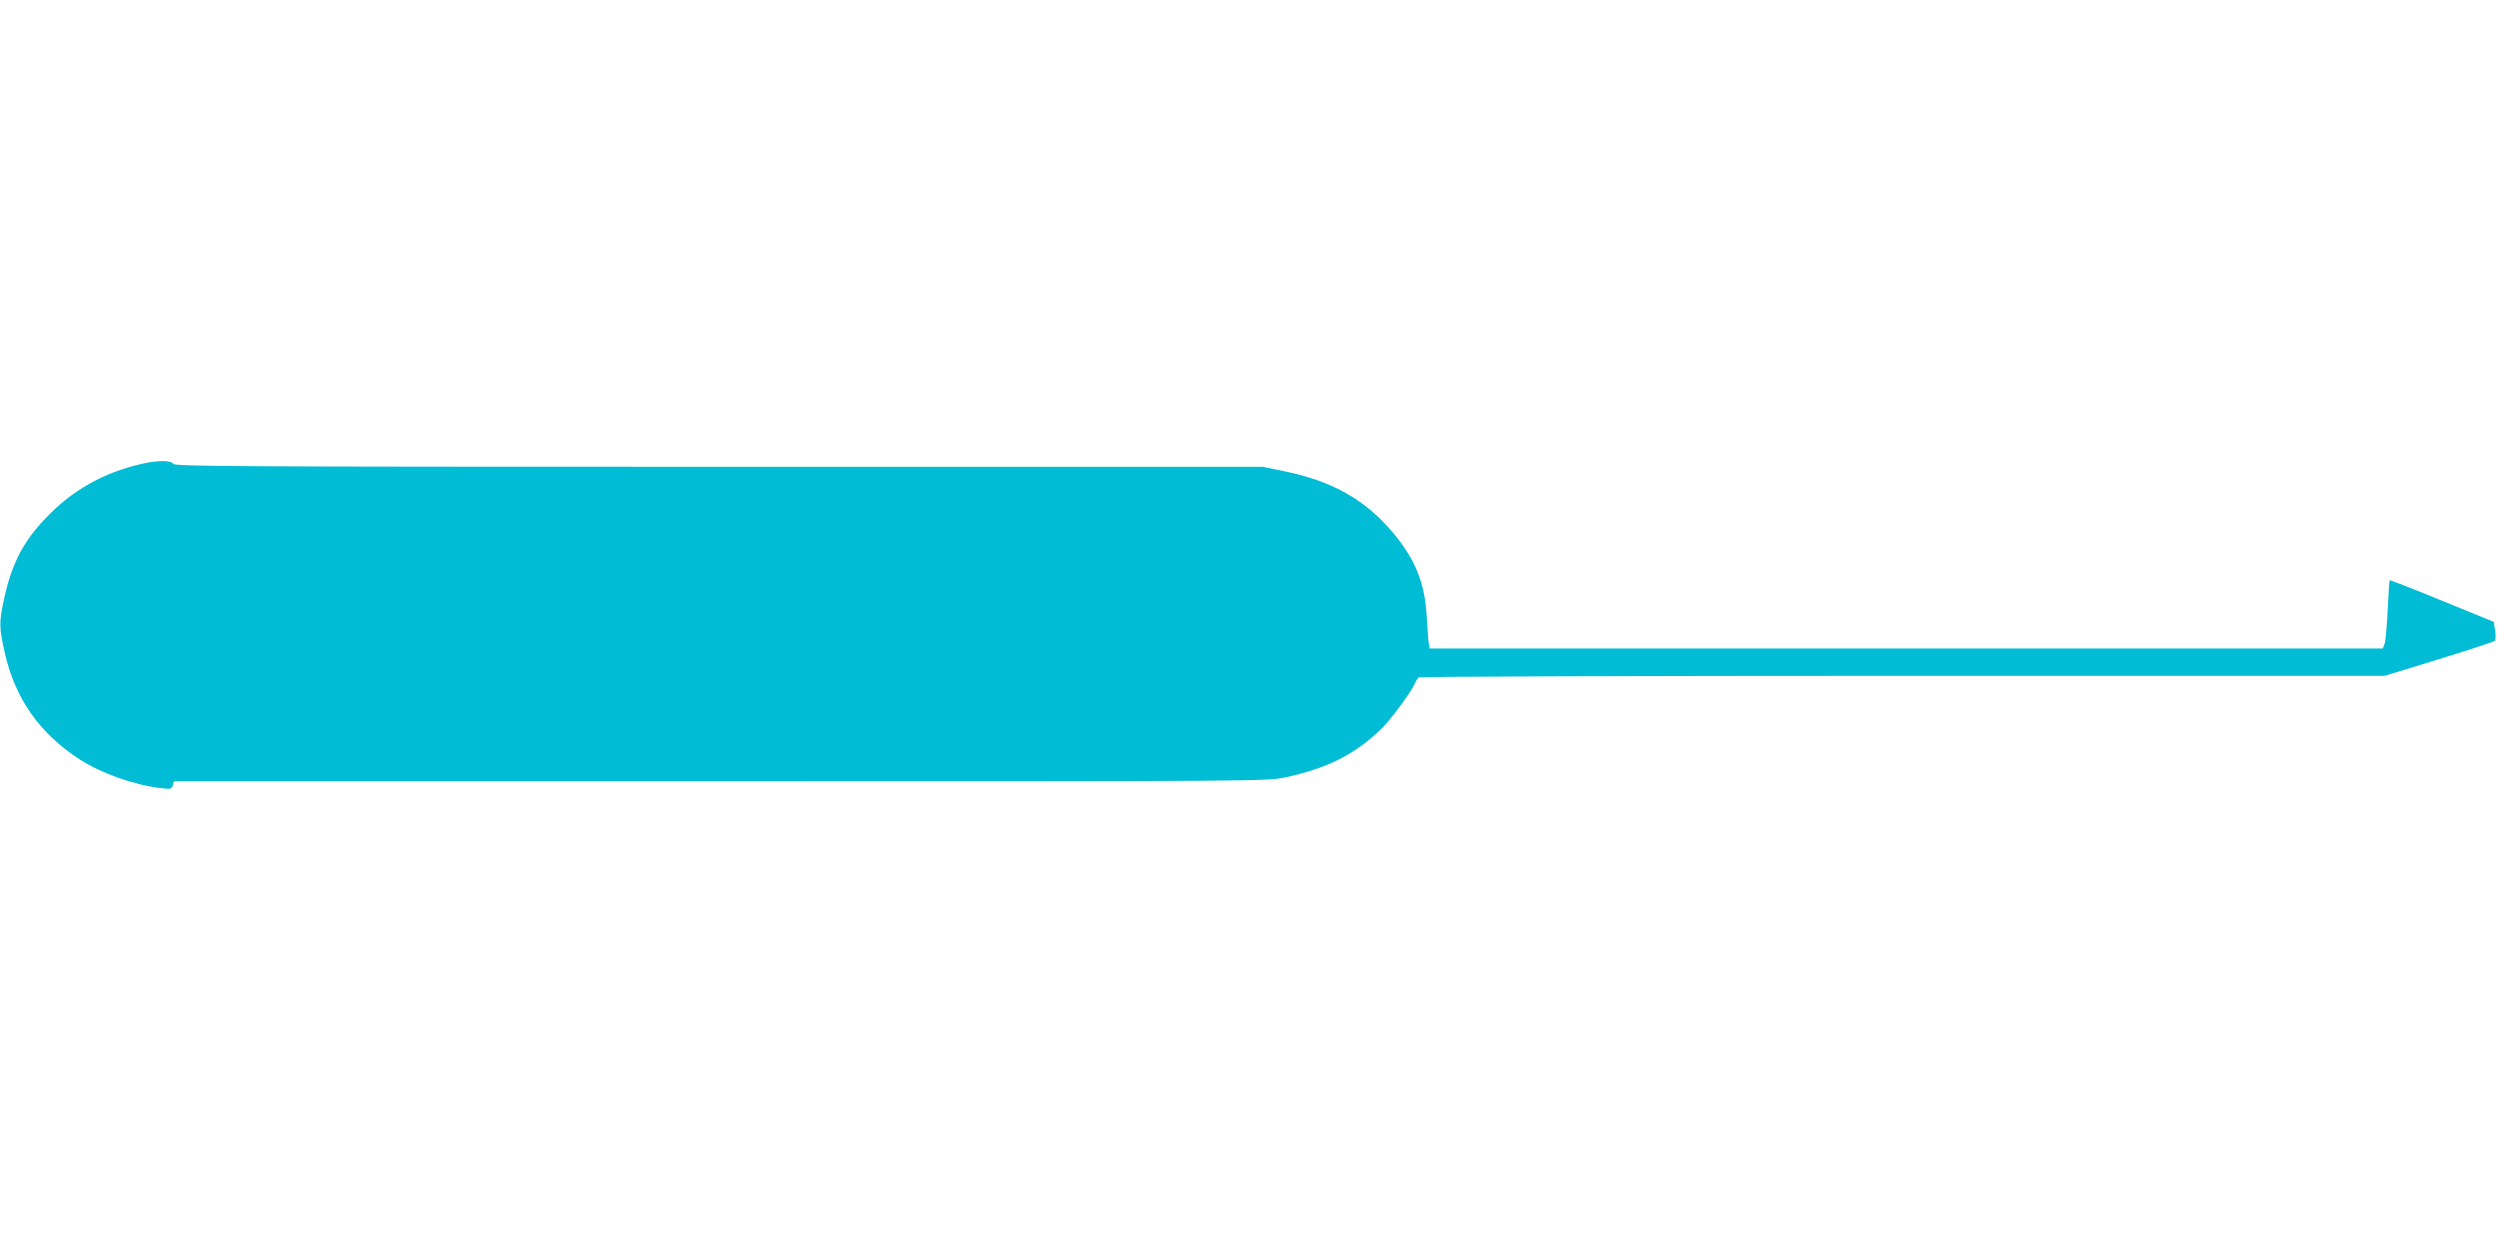
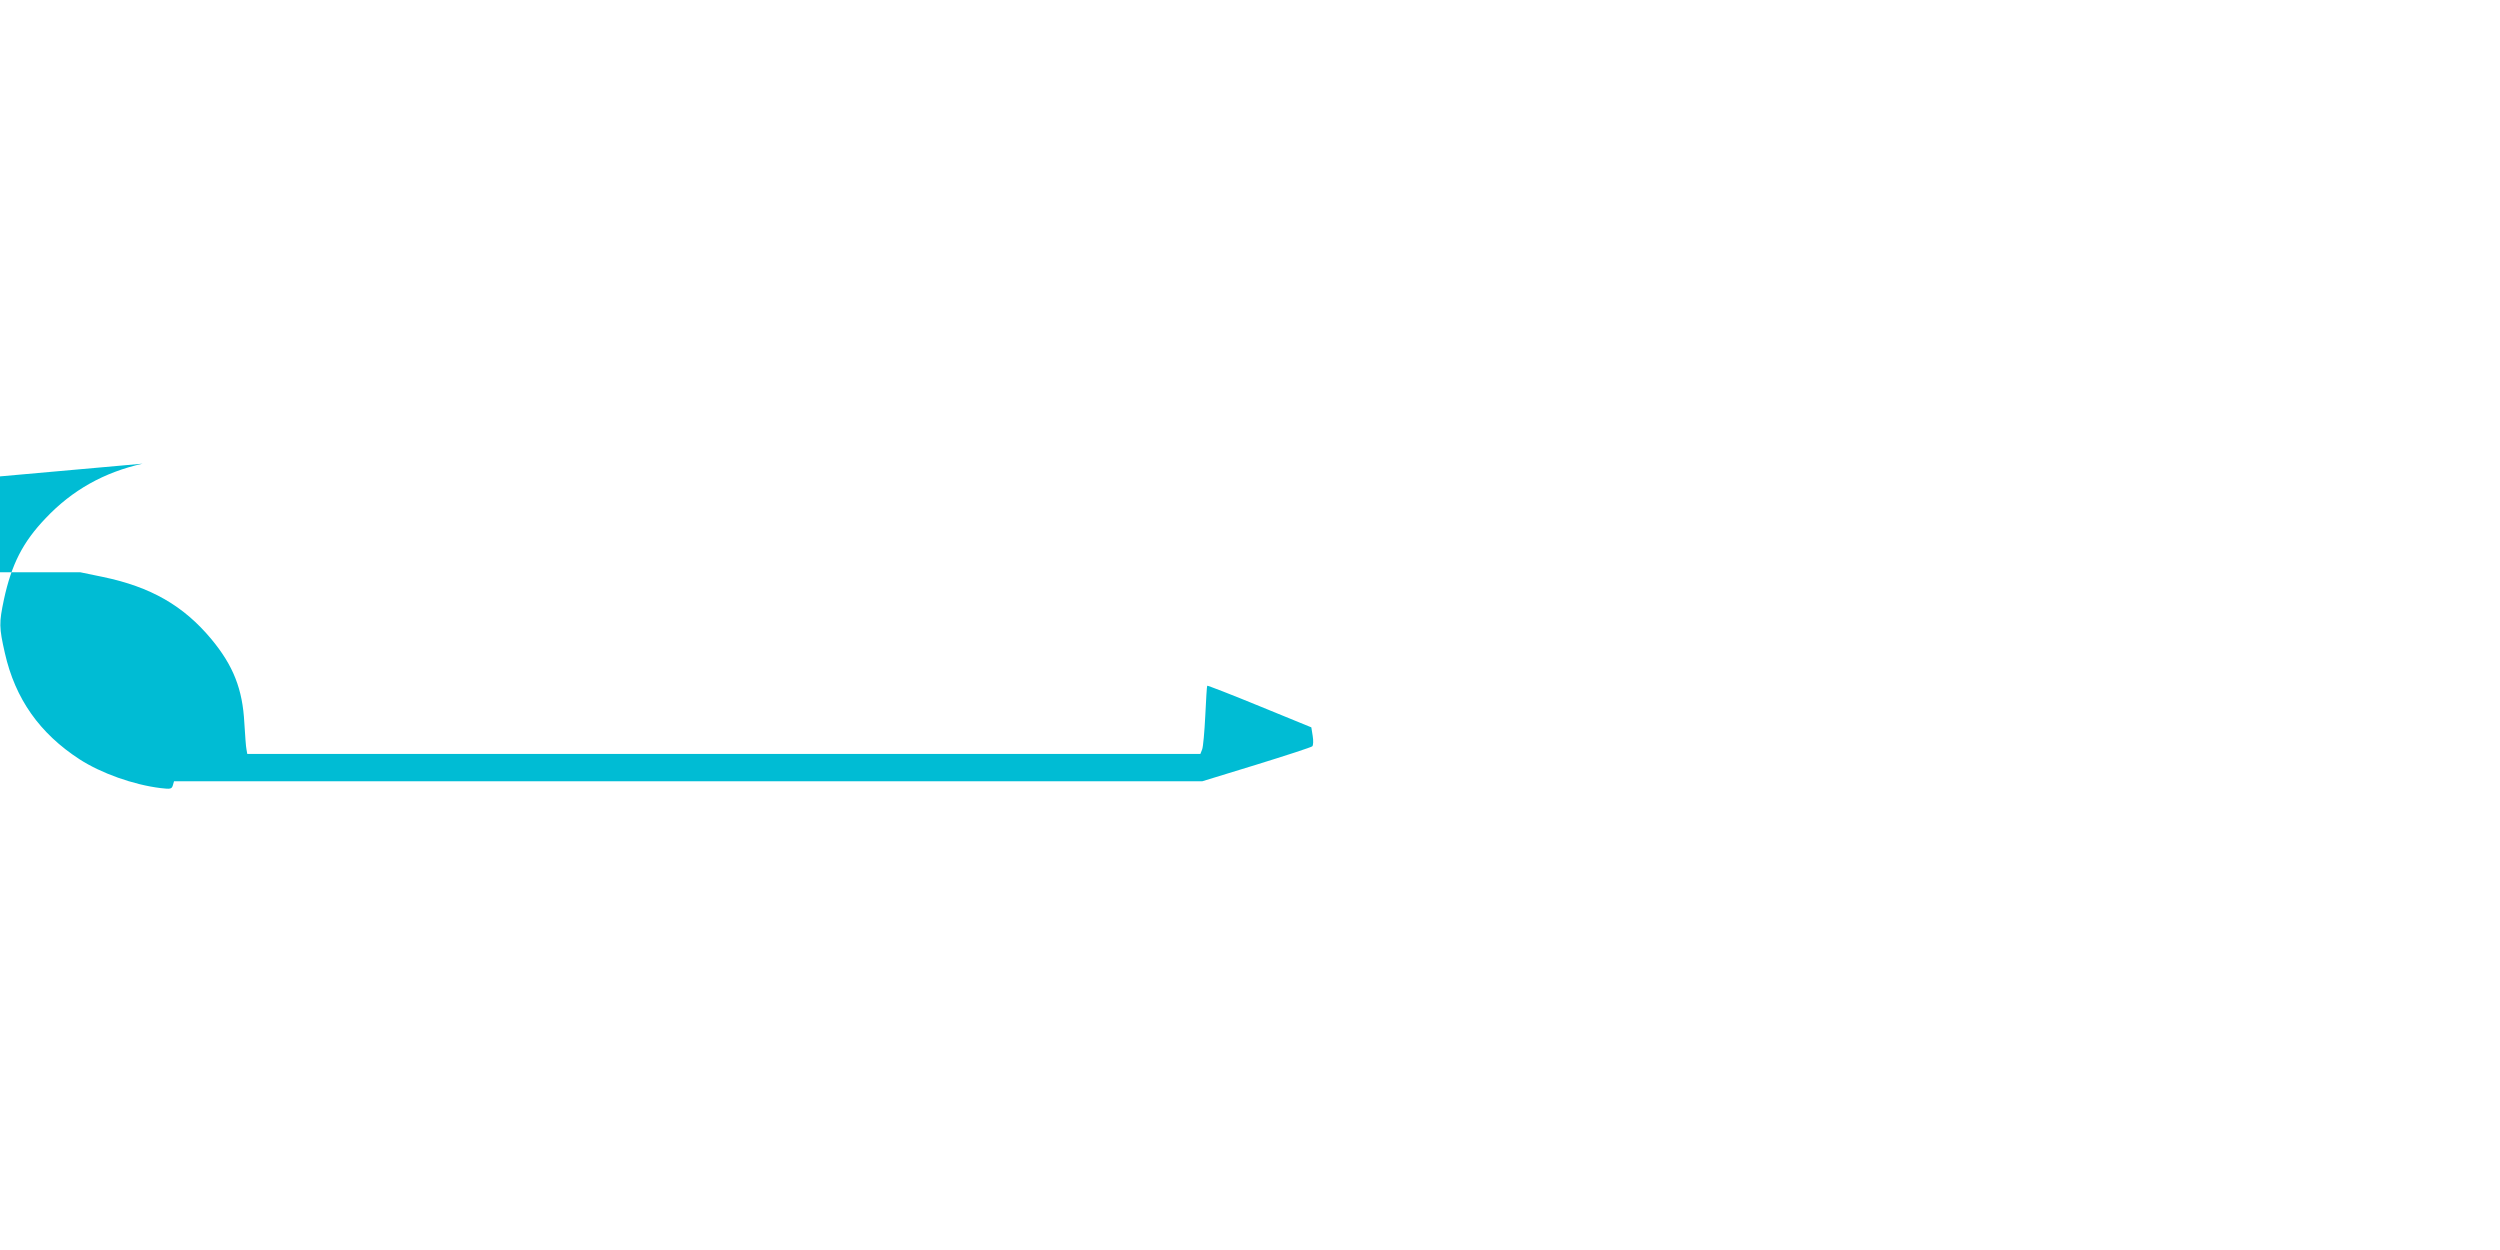
<svg xmlns="http://www.w3.org/2000/svg" version="1.0" width="1280pt" height="640pt" viewBox="0 0 1280 640" preserveAspectRatio="xMidYMid meet">
  <g transform="translate(0,640) scale(0.1,-0.1)" fill="#00bcd4" stroke="none">
-     <path d="M730 4026 c-197 -44 -361 -136 -496 -279 -117 -122 -175 -236 -214 -417 -25 -119 -25 -142 5 -274 53 -234 178 -411 383 -544 110 -71 275 -130 414 -147 51 -6 57 -5 63 14 l6 21 2798 0 c2764 0 2799 0 2892 20 211 45 353 116 487 244 46 43 156 190 175 235 6 14 16 29 22 33 5 4 1120 8 2478 8 l2467 0 277 85 c152 47 281 89 286 94 5 5 6 29 2 53 l-7 44 -264 108 c-146 60 -267 107 -269 105 -2 -2 -6 -71 -10 -154 -4 -82 -11 -160 -16 -172 l-9 -23 -2440 0 -2440 0 -4 23 c-3 12 -7 73 -11 136 -9 172 -56 293 -170 430 -142 170 -309 266 -554 317 l-116 24 -2785 0 c-2470 0 -2785 2 -2793 15 -10 18 -77 19 -157 1z" />
+     <path d="M730 4026 c-197 -44 -361 -136 -496 -279 -117 -122 -175 -236 -214 -417 -25 -119 -25 -142 5 -274 53 -234 178 -411 383 -544 110 -71 275 -130 414 -147 51 -6 57 -5 63 14 l6 21 2798 0 l2467 0 277 85 c152 47 281 89 286 94 5 5 6 29 2 53 l-7 44 -264 108 c-146 60 -267 107 -269 105 -2 -2 -6 -71 -10 -154 -4 -82 -11 -160 -16 -172 l-9 -23 -2440 0 -2440 0 -4 23 c-3 12 -7 73 -11 136 -9 172 -56 293 -170 430 -142 170 -309 266 -554 317 l-116 24 -2785 0 c-2470 0 -2785 2 -2793 15 -10 18 -77 19 -157 1z" />
  </g>
</svg>